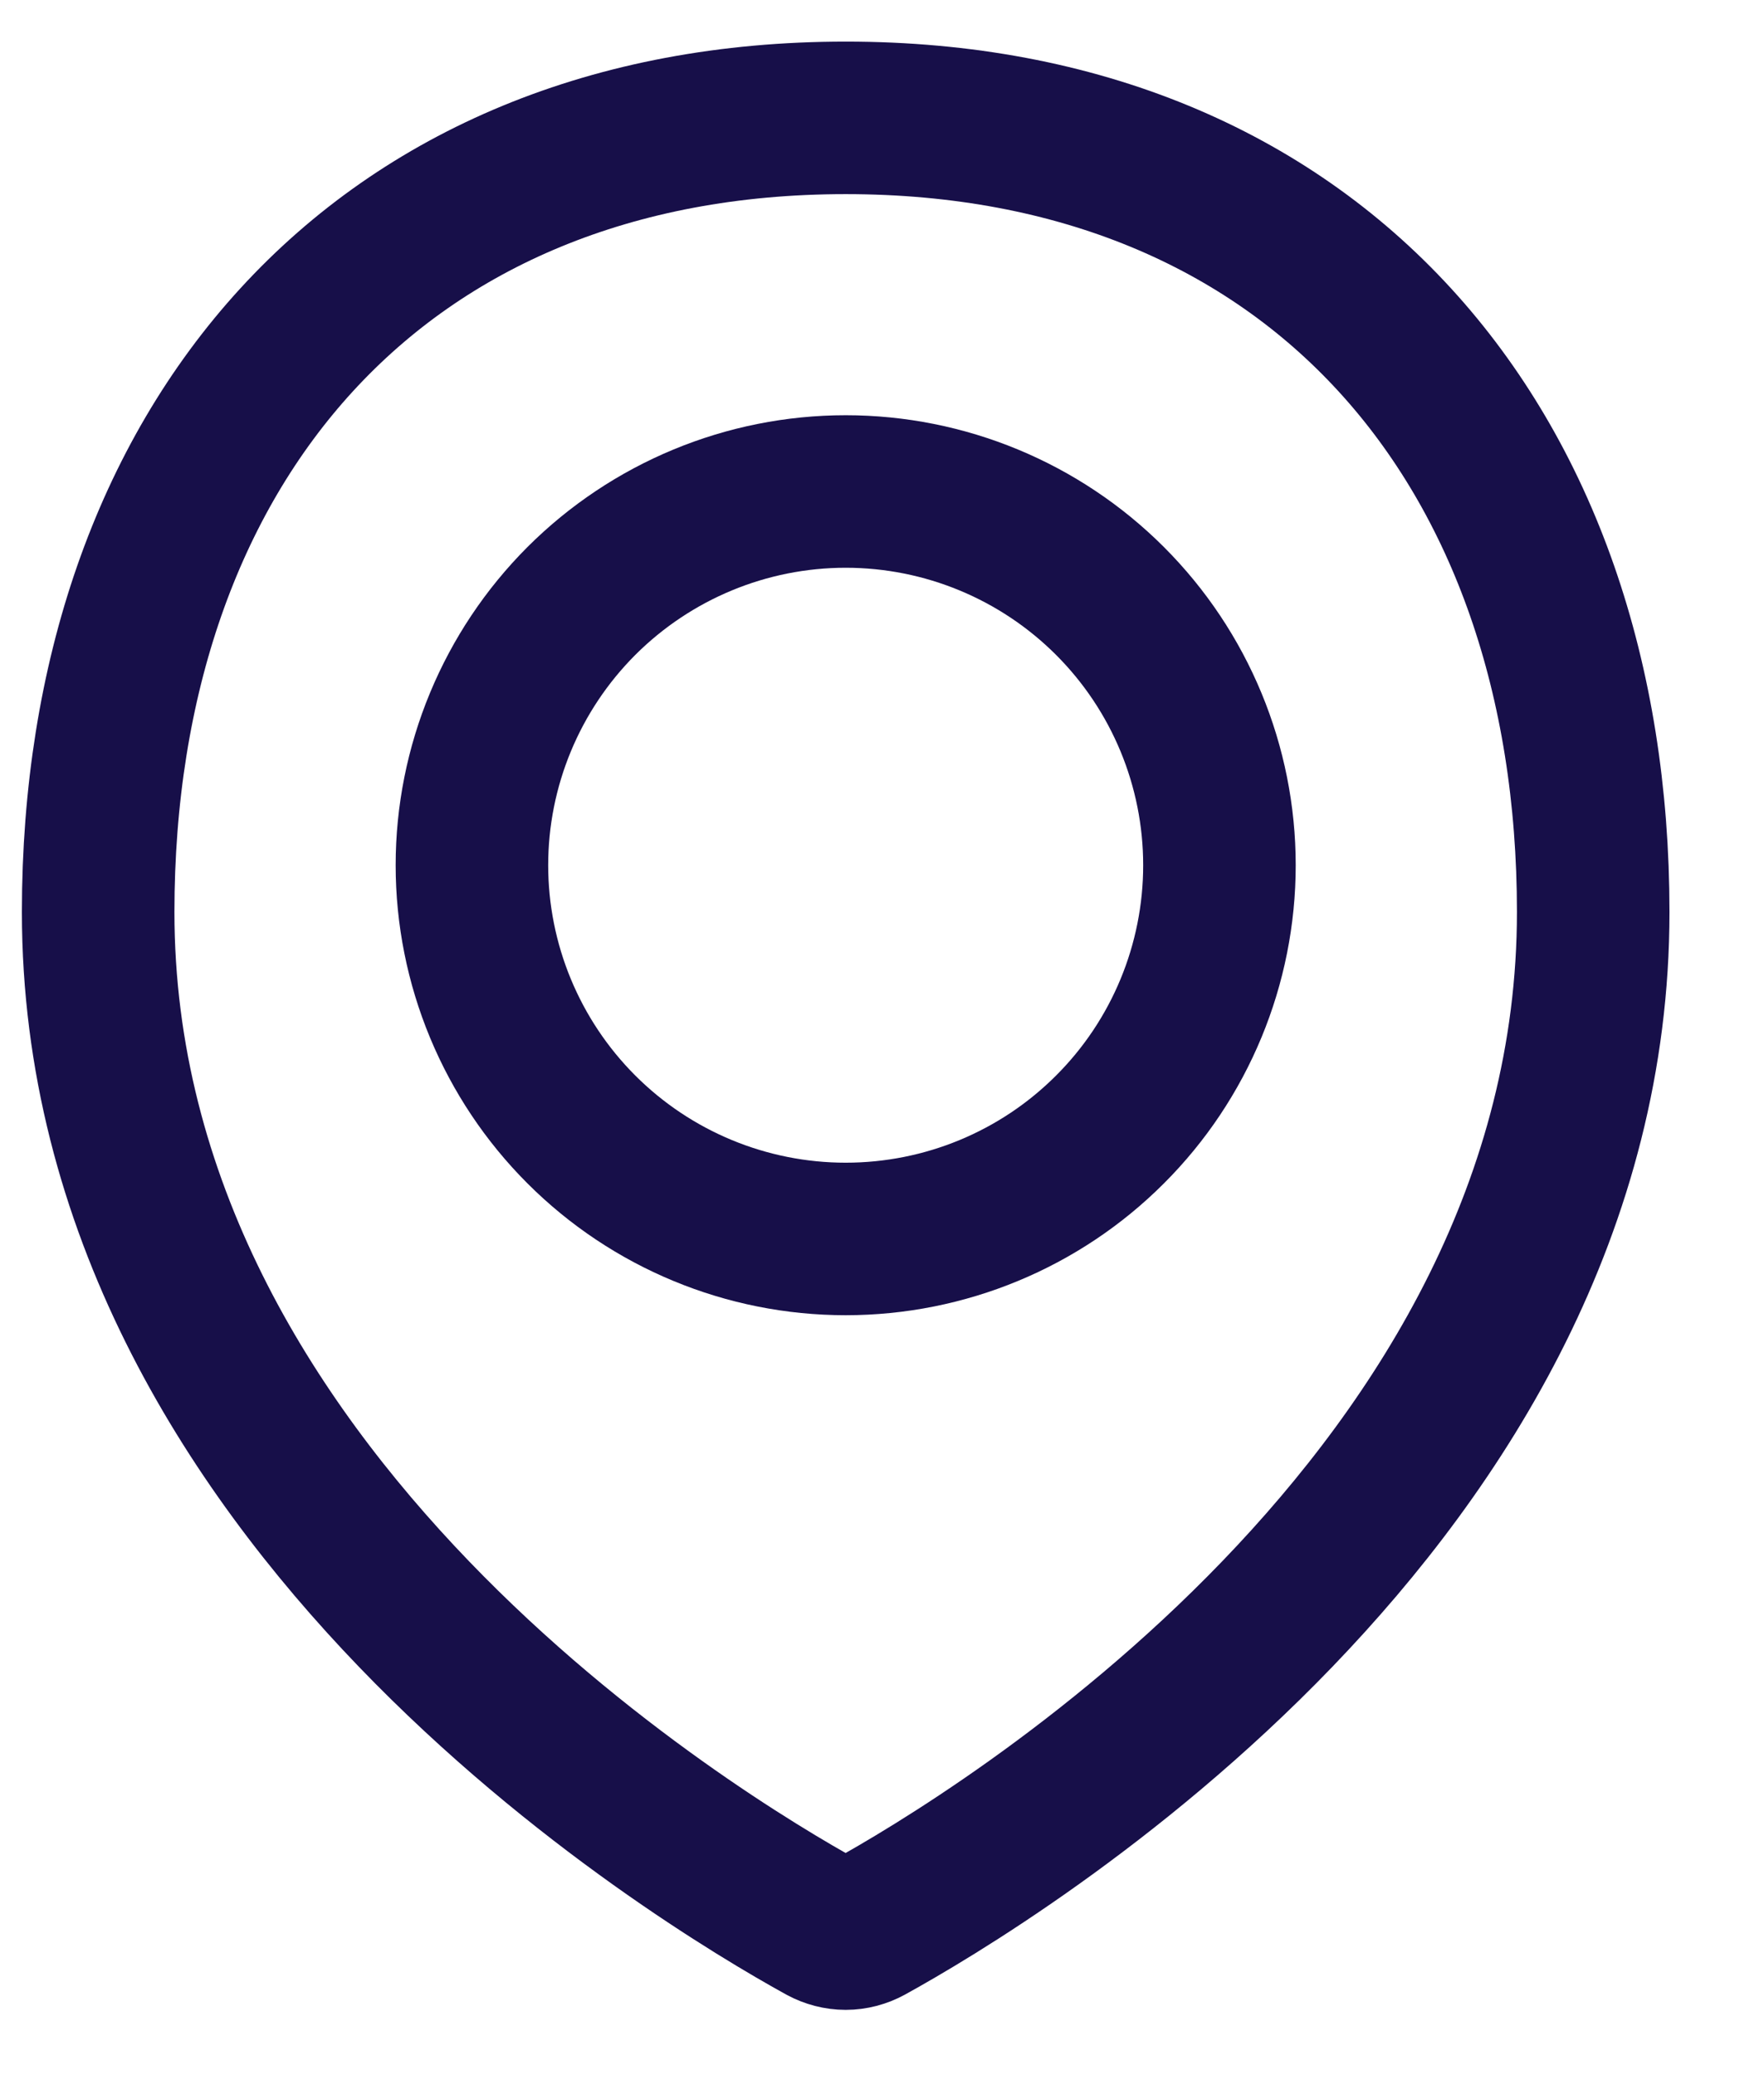
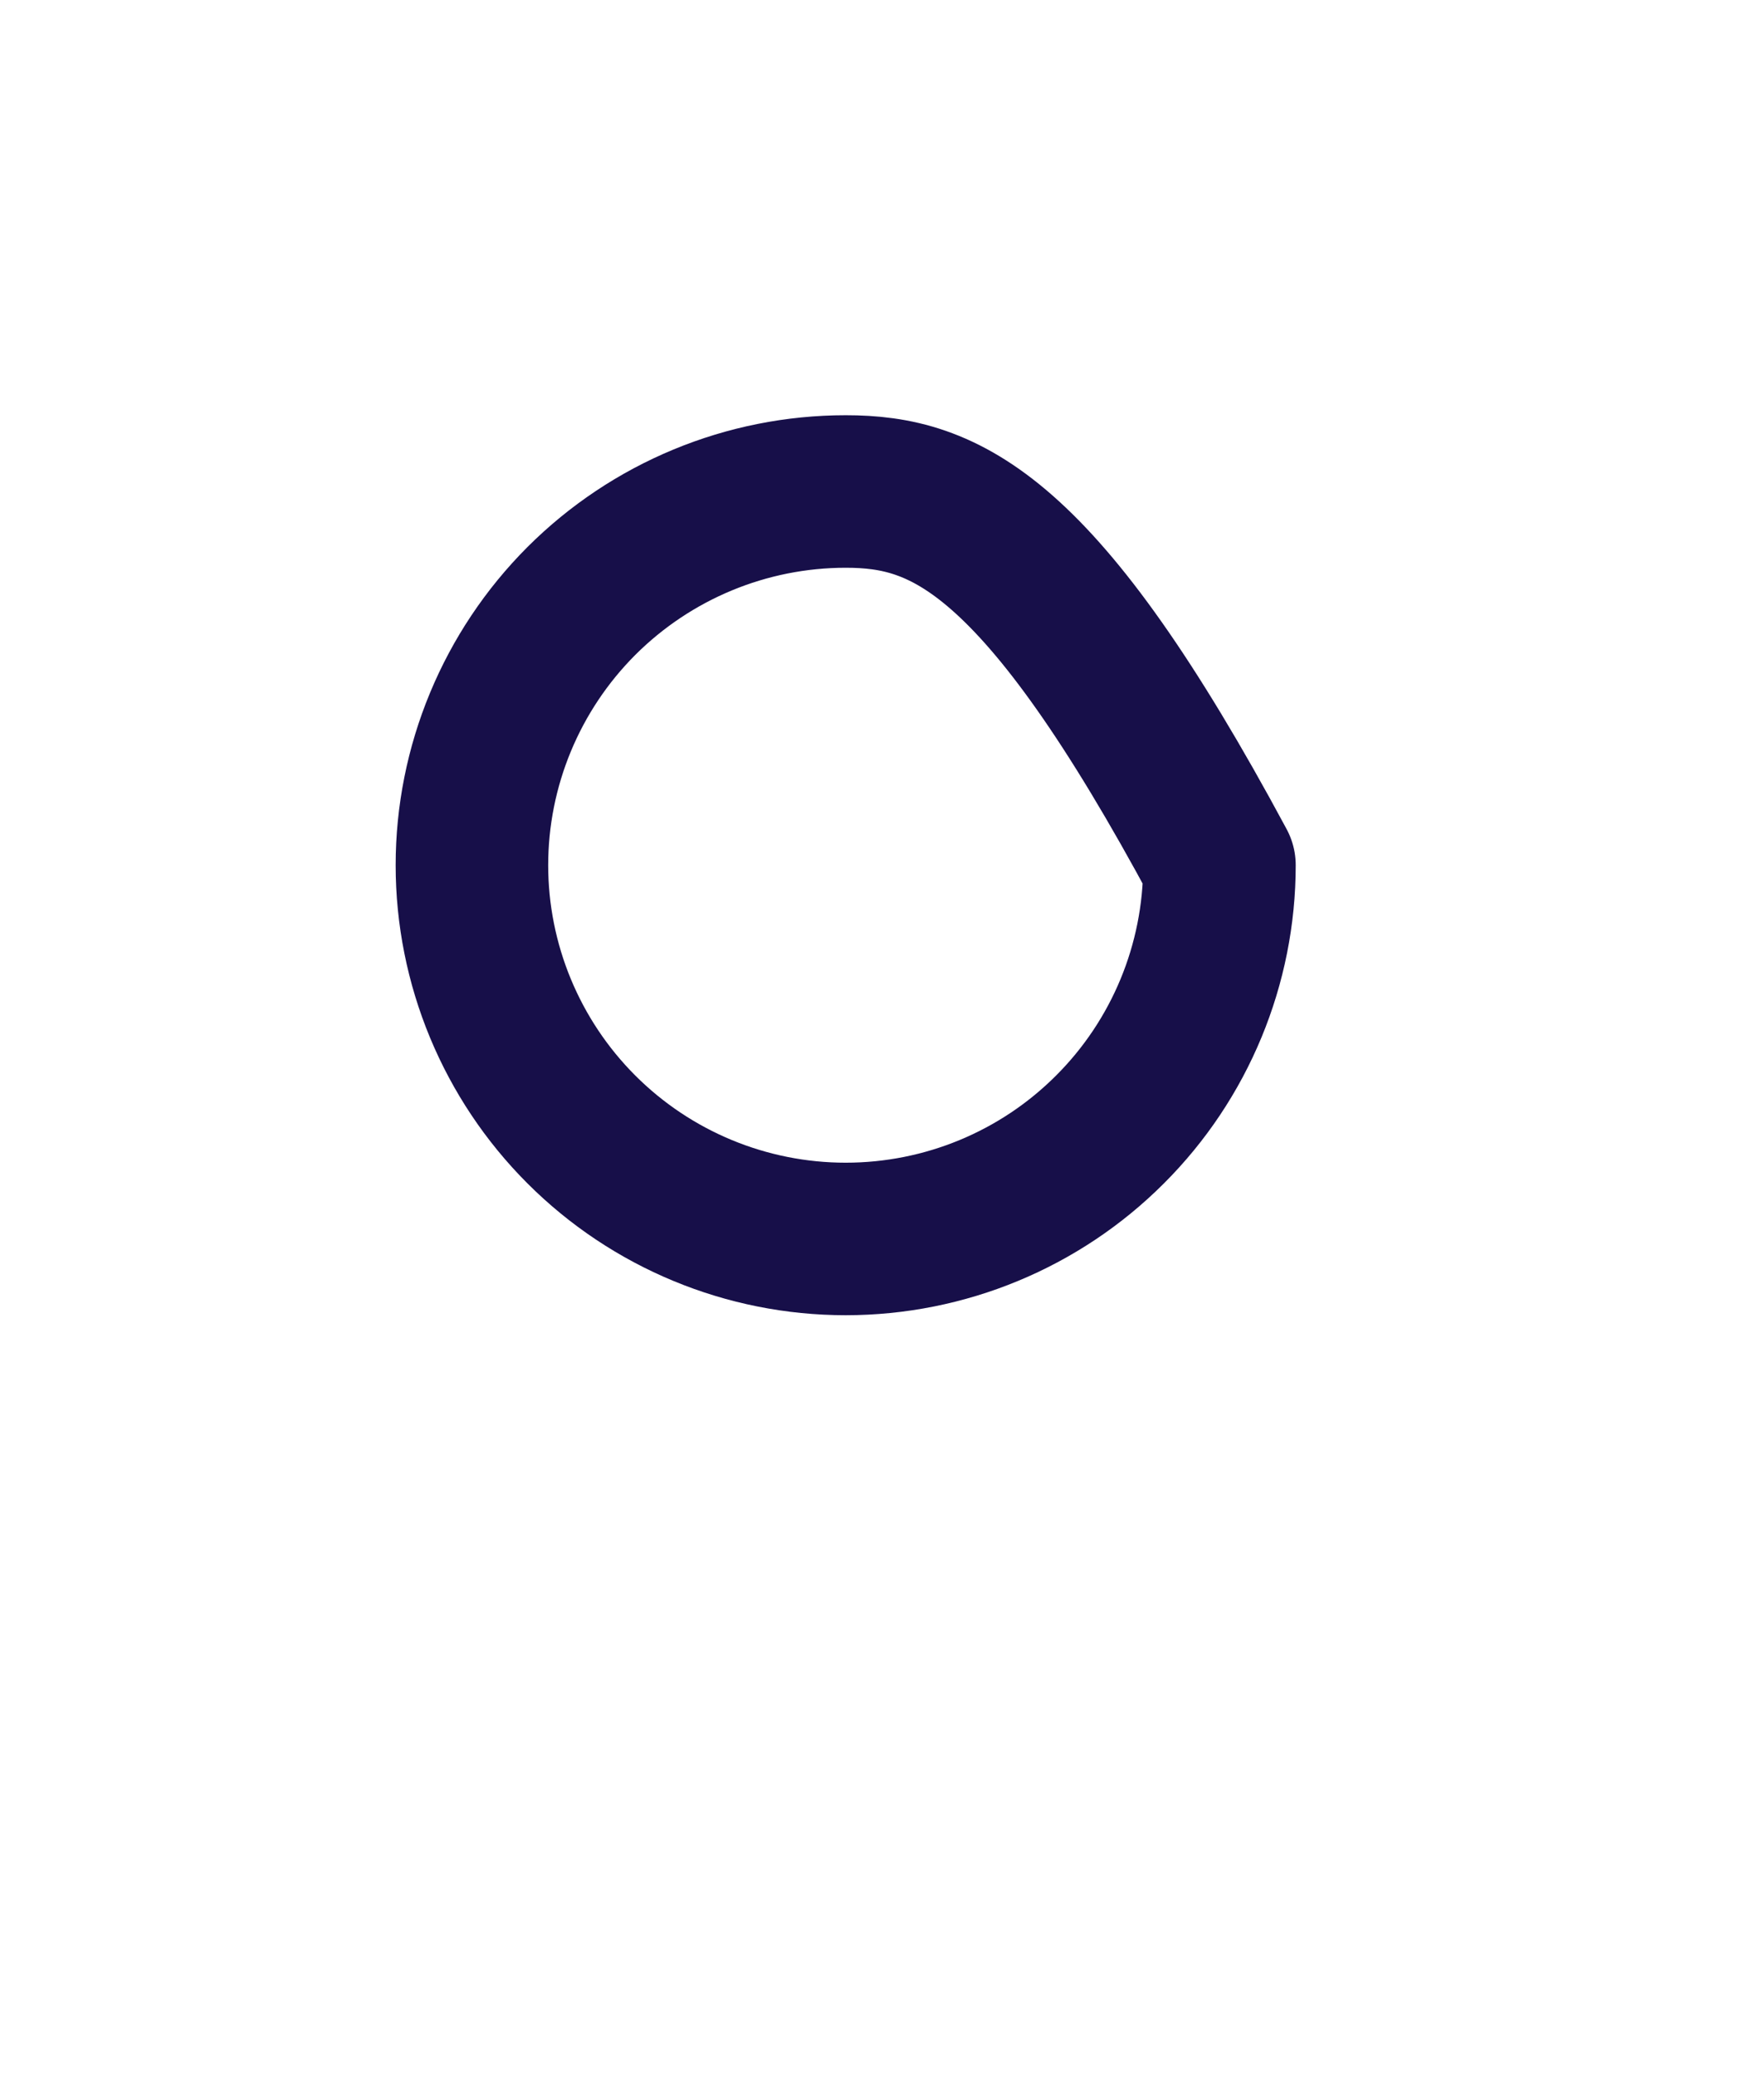
<svg xmlns="http://www.w3.org/2000/svg" width="17" height="20" viewBox="0 0 17 20" fill="none">
  <g id="Mark">
-     <path id="Vector" d="M15.354 8.79C15.354 14.438 9.569 17.917 8.367 18.58C8.301 18.616 8.226 18.636 8.15 18.636C8.074 18.636 7.999 18.616 7.932 18.58C6.729 17.917 0.946 14.438 0.946 8.79C0.946 4.287 3.648 1.136 8.15 1.136C12.653 1.136 15.354 4.287 15.354 8.79Z" stroke="#170F49" stroke-width="1.47" stroke-linecap="round" stroke-linejoin="round" />
-     <path id="Vector_2" d="M4.548 8.339C4.548 9.294 4.928 10.211 5.603 10.886C6.279 11.562 7.195 11.941 8.15 11.941C9.106 11.941 10.022 11.562 10.697 10.886C11.373 10.211 11.752 9.294 11.752 8.339C11.752 7.384 11.373 6.468 10.697 5.792C10.022 5.117 9.106 4.737 8.15 4.737C7.195 4.737 6.279 5.117 5.603 5.792C4.928 6.468 4.548 7.384 4.548 8.339V8.339Z" stroke="#170F49" stroke-width="1.47" stroke-linecap="round" stroke-linejoin="round" />
+     <path id="Vector_2" d="M4.548 8.339C4.548 9.294 4.928 10.211 5.603 10.886C6.279 11.562 7.195 11.941 8.15 11.941C9.106 11.941 10.022 11.562 10.697 10.886C11.373 10.211 11.752 9.294 11.752 8.339C10.022 5.117 9.106 4.737 8.15 4.737C7.195 4.737 6.279 5.117 5.603 5.792C4.928 6.468 4.548 7.384 4.548 8.339V8.339Z" stroke="#170F49" stroke-width="1.47" stroke-linecap="round" stroke-linejoin="round" />
  </g>
</svg>